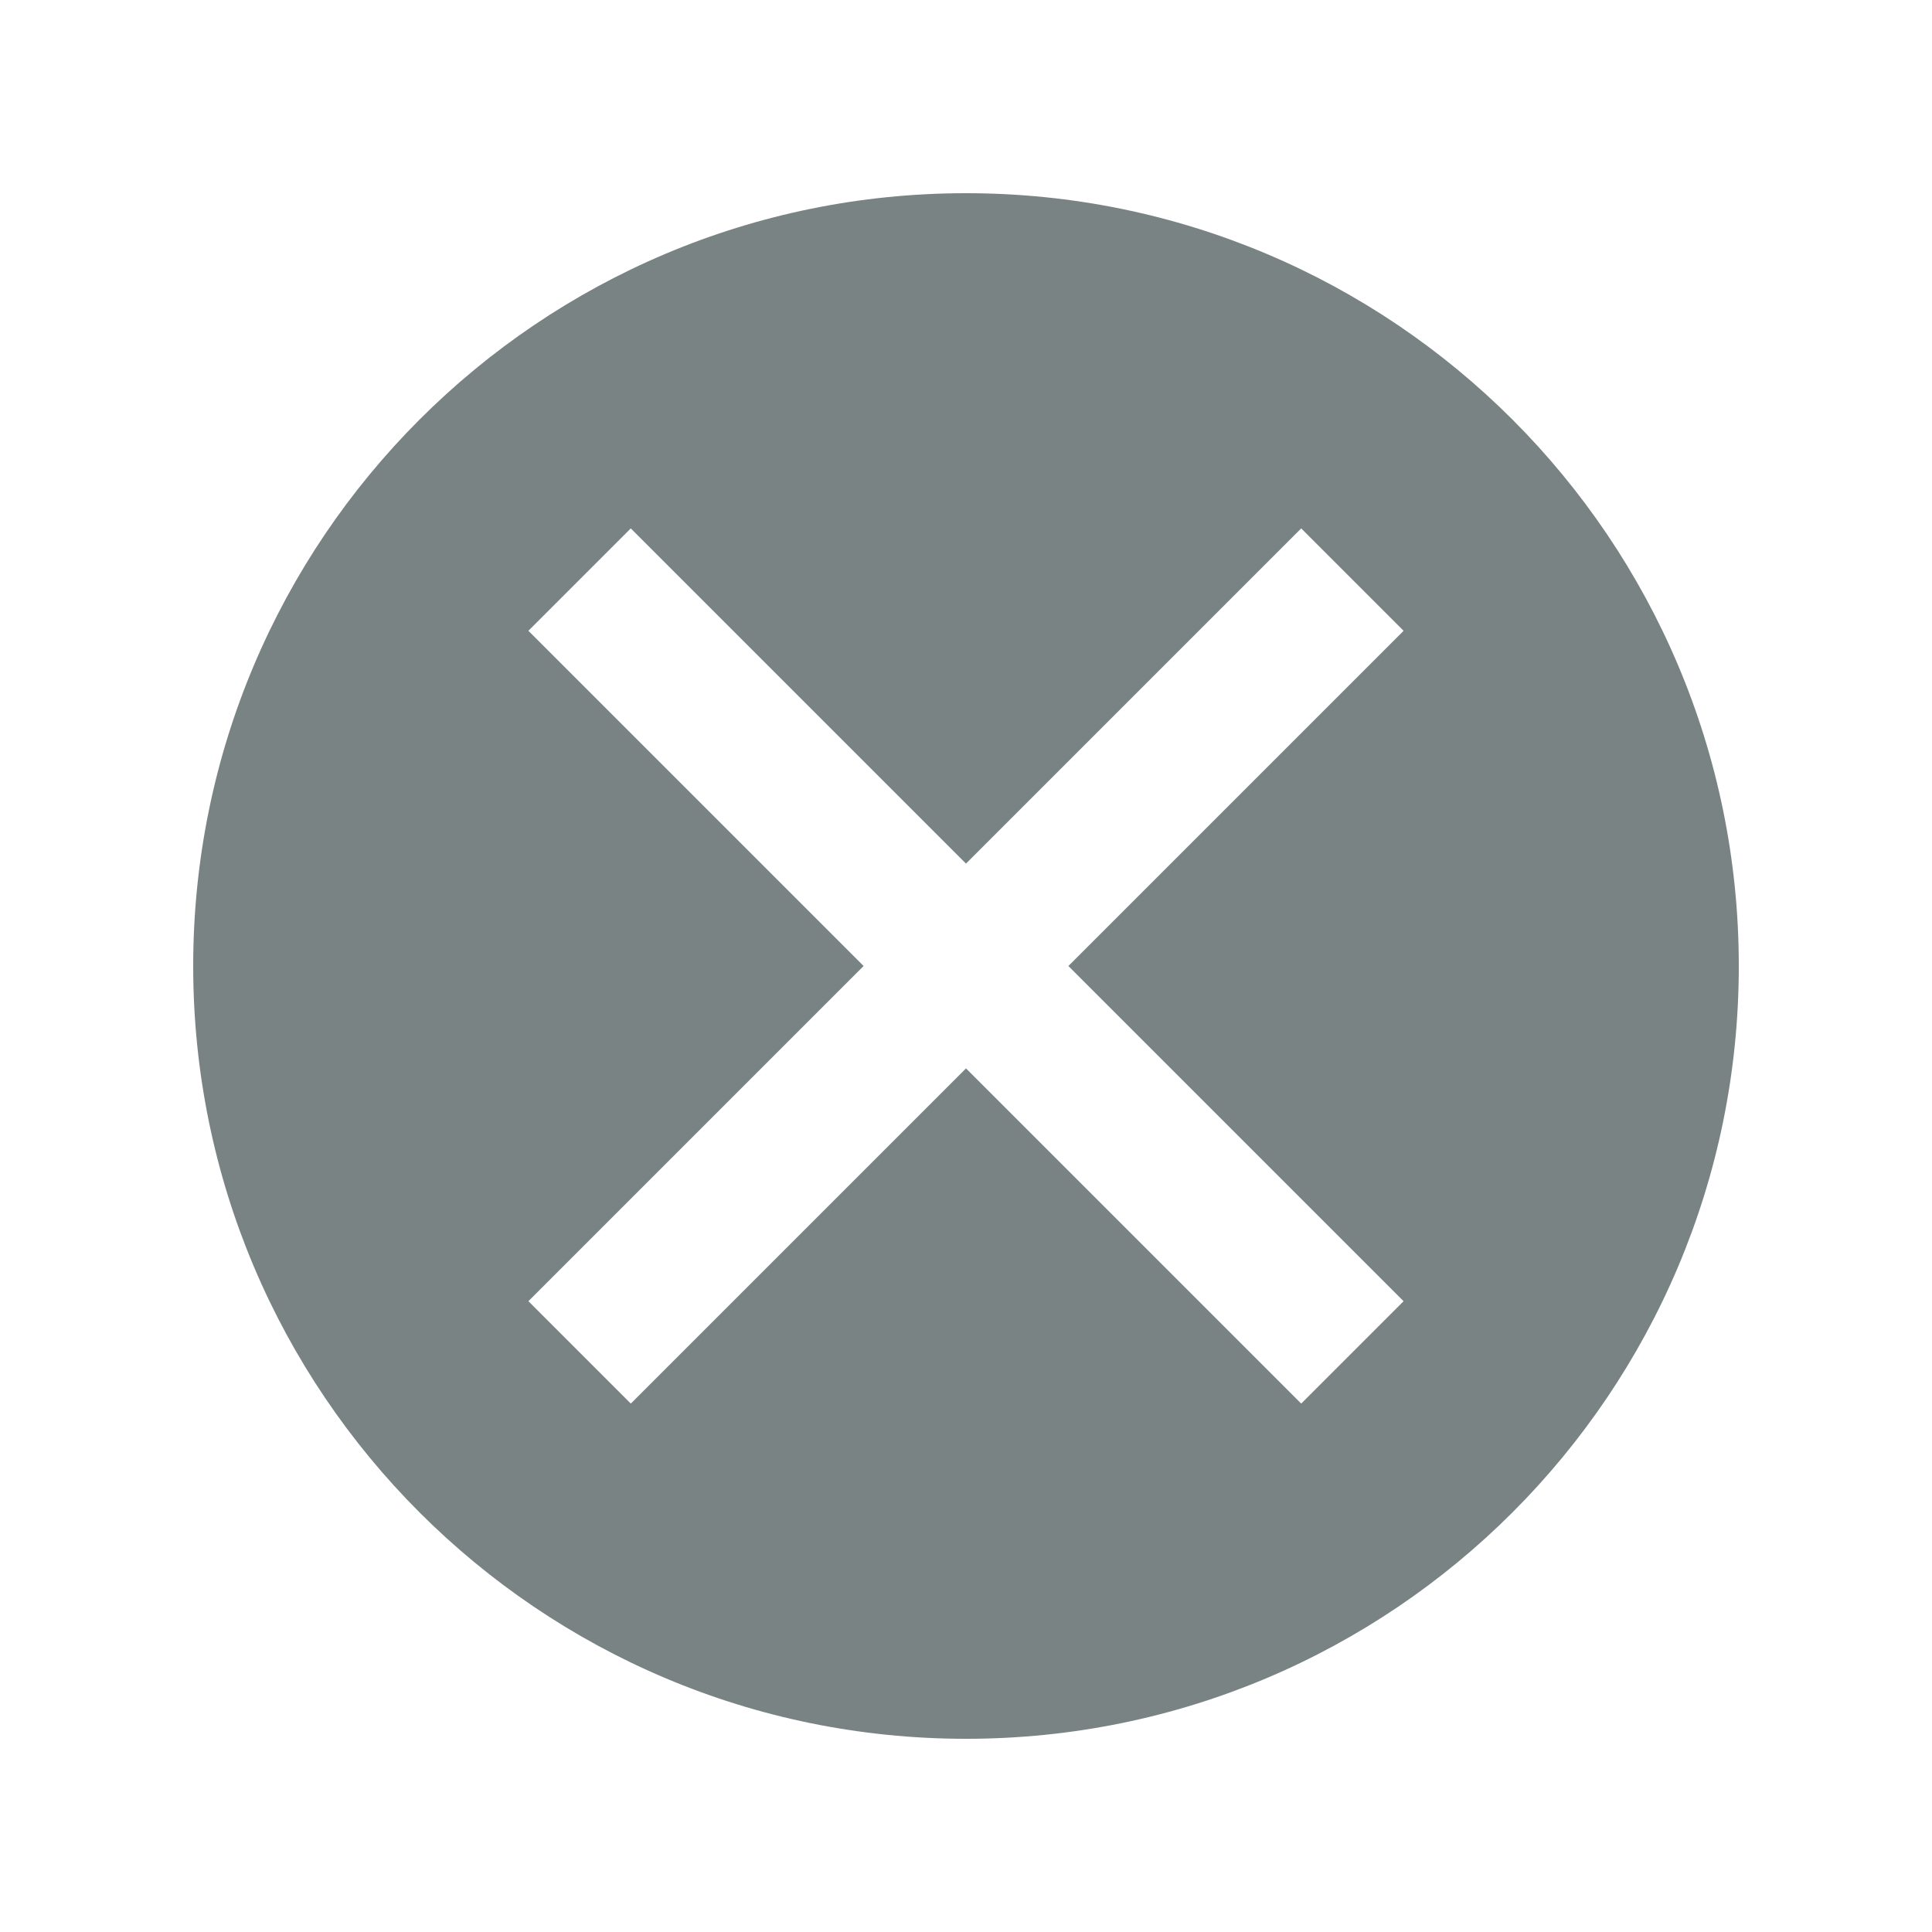
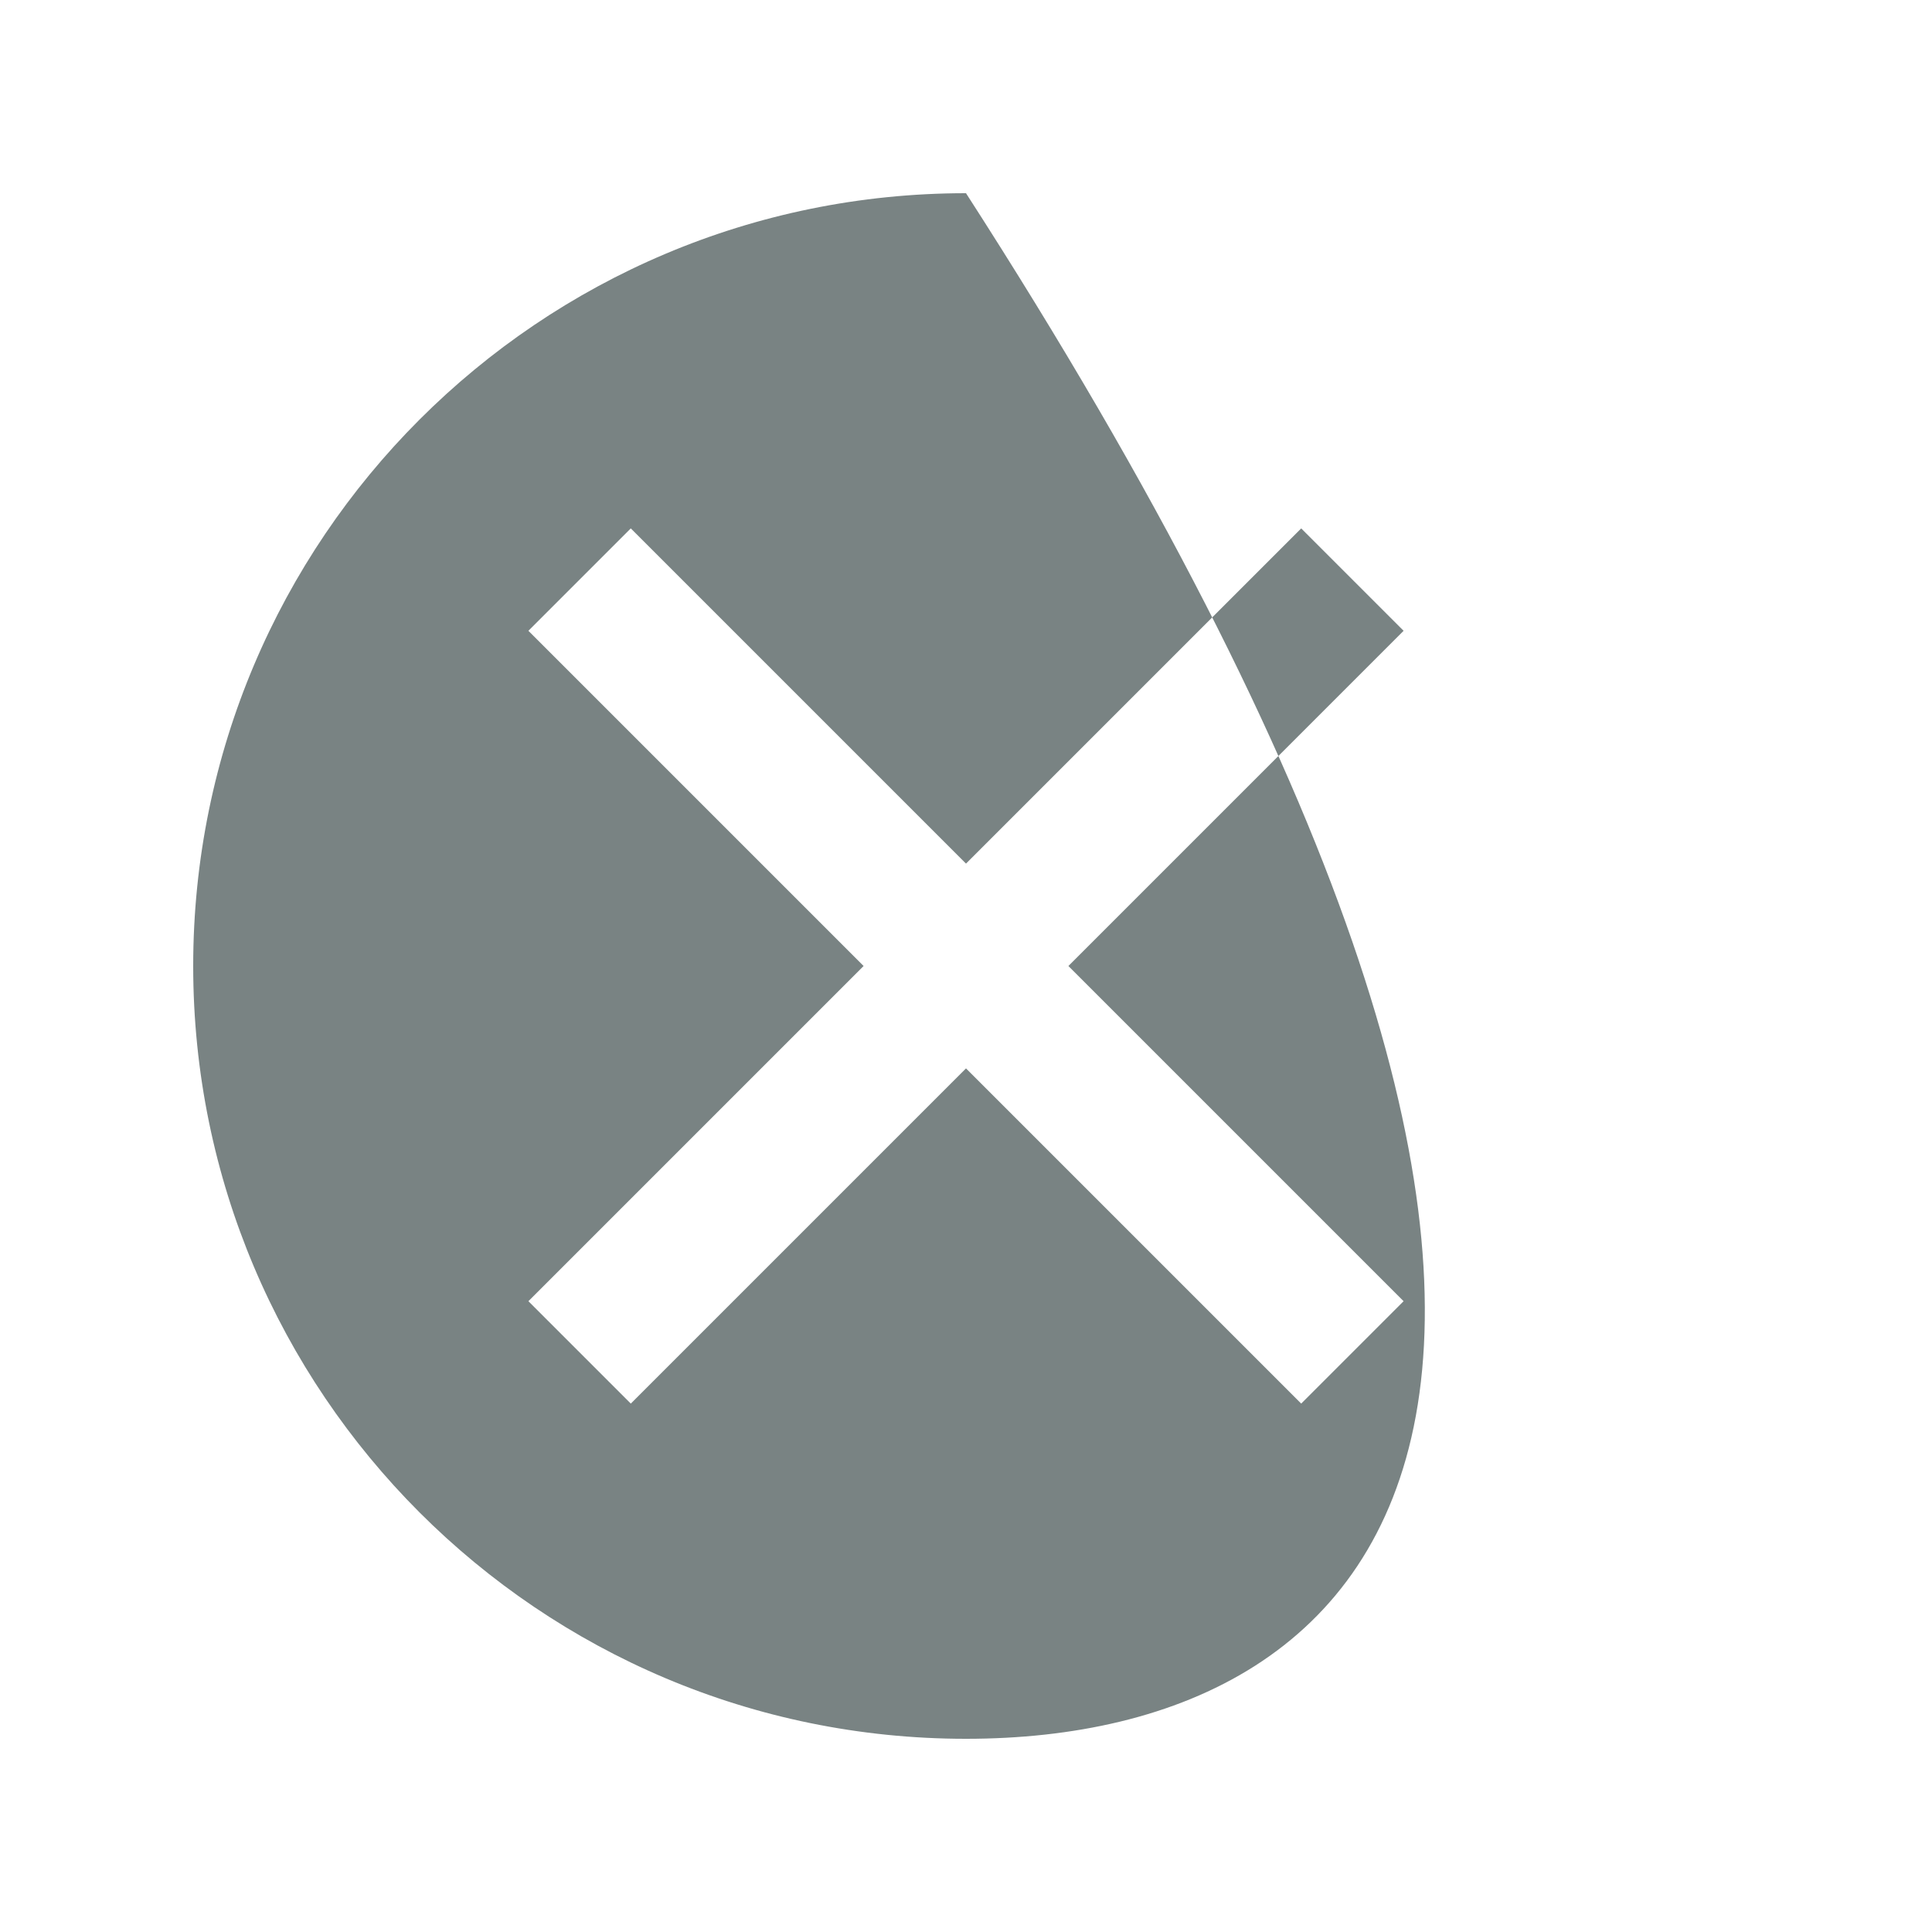
<svg xmlns="http://www.w3.org/2000/svg" width="20px" height="20px" viewBox="0 0 20 20" version="1.1">
  <title>closed</title>
  <g id="web登录注册" stroke="none" stroke-width="1" fill="none" fill-rule="evenodd">
    <g id="切图" transform="translate(-119, -91)" fill="#798383">
      <g id="形状结合" transform="translate(119, 91)">
-         <path d="M10,2 C14.418,2 18,5.582 18,10 C18,14.418 14.418,18 10,18 C5.582,18 2,14.418 2,10 C2,5.582 5.582,2 10,2 Z M13.47,5.47 L10,8.94 L6.53,5.47 L5.47,6.53 L8.94,10 L5.47,13.47 L6.53,14.53 L10,11.06 L13.47,14.53 L14.53,13.47 L11.06,10 L14.53,6.53 L13.47,5.47 Z" />
+         <path d="M10,2 C18,14.418 14.418,18 10,18 C5.582,18 2,14.418 2,10 C2,5.582 5.582,2 10,2 Z M13.47,5.47 L10,8.94 L6.53,5.47 L5.47,6.53 L8.94,10 L5.47,13.47 L6.53,14.53 L10,11.06 L13.47,14.53 L14.53,13.47 L11.06,10 L14.53,6.53 L13.47,5.47 Z" />
      </g>
    </g>
  </g>
</svg>